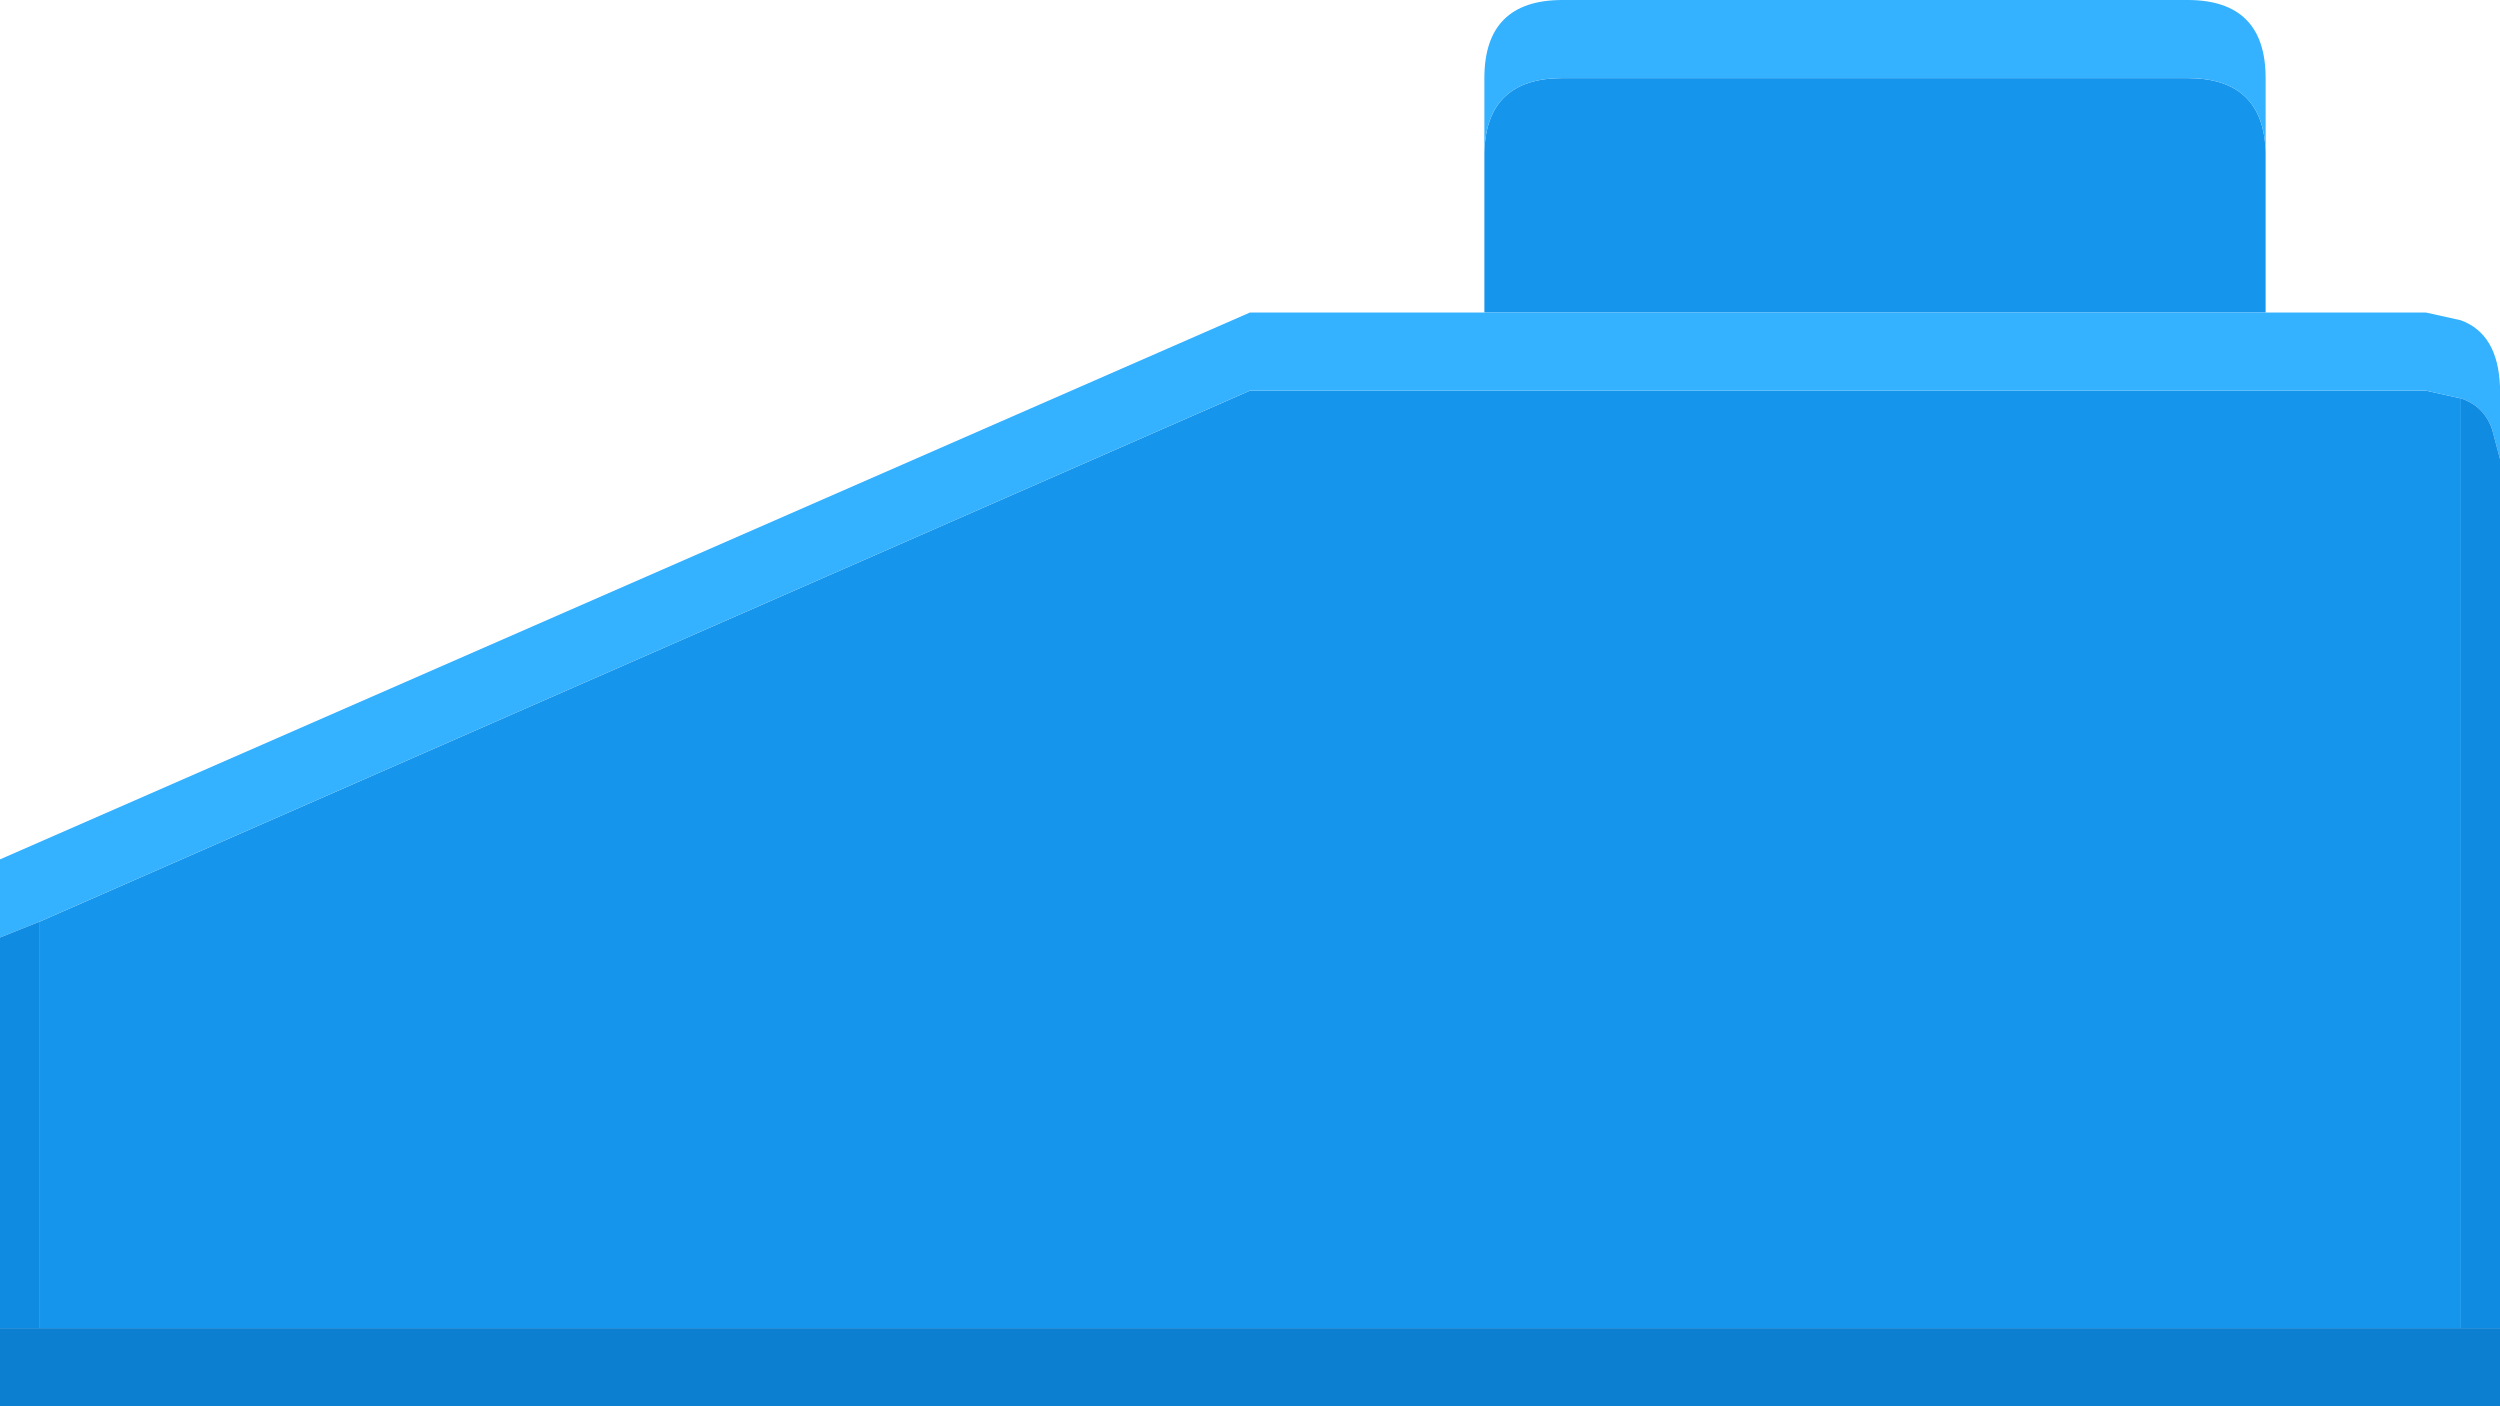
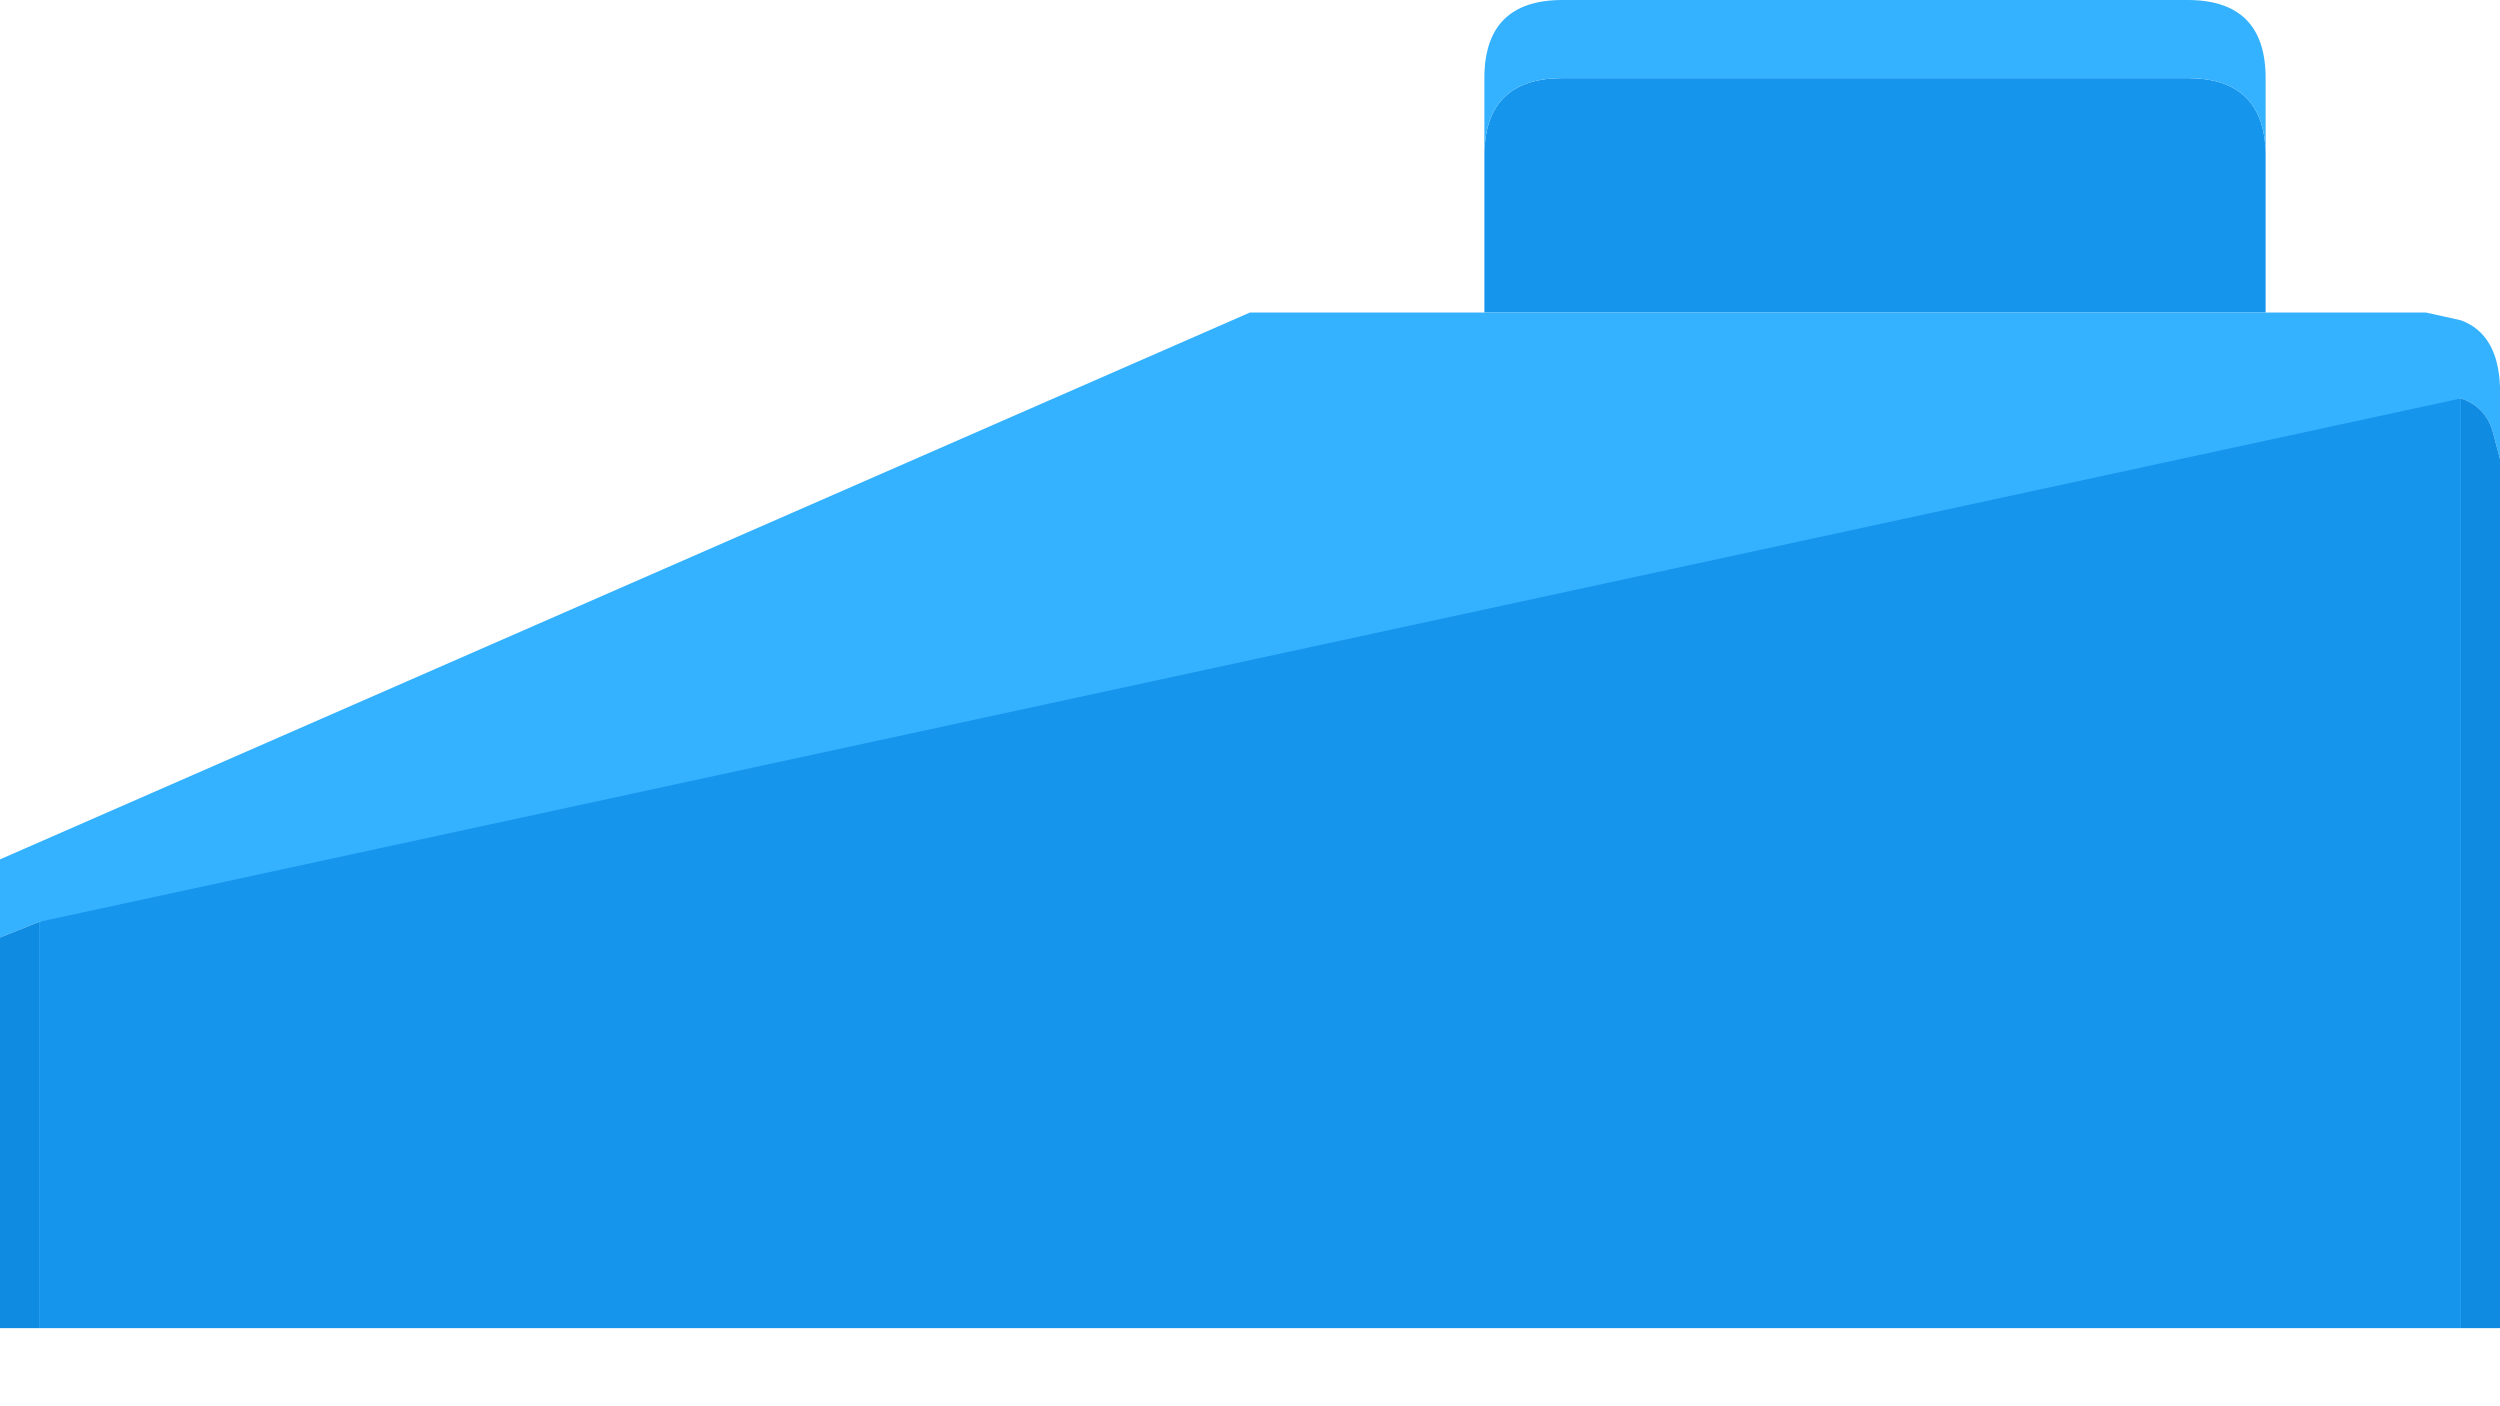
<svg xmlns="http://www.w3.org/2000/svg" width="64" height="36">
  <defs />
  <g>
    <path stroke="none" fill="#1695ED" d="M38 3.9 Q38.05 2 40 2 L56 2 Q57.95 2 58 3.9 L58 8 38 8 38 3.9 M1 23.6 L32 10 62.1 10 63 10.2 63 34 1 34 1 23.6" />
-     <path stroke="none" fill="#34B1FF" d="M1 23.6 L0 24 0 22 32 8 38 8 58 8 62.1 8 63 8.2 Q63.95 8.55 64 9.9 L64 11.75 63.8 11 Q63.6 10.4 63 10.2 L62.1 10 32 10 1 23.6 M58 3.9 Q57.95 2 56 2 L40 2 Q38.05 2 38 3.9 L38 2 Q38 0 40 0 L56 0 Q58 0 58 2 L58 3.9" />
+     <path stroke="none" fill="#34B1FF" d="M1 23.6 L0 24 0 22 32 8 38 8 58 8 62.1 8 63 8.2 Q63.95 8.55 64 9.9 L64 11.75 63.8 11 Q63.6 10.4 63 10.2 M58 3.9 Q57.95 2 56 2 L40 2 Q38.05 2 38 3.9 L38 2 Q38 0 40 0 L56 0 Q58 0 58 2 L58 3.9" />
    <path stroke="none" fill="#108BE2" d="M0 24 L1 23.6 1 34 0 34 0 24 M63 10.2 Q63.6 10.4 63.8 11 L64 11.75 64 34 63 34 63 10.2" />
-     <path stroke="none" fill="#0C7FD0" d="M64 34 L64 36 0 36 0 34 1 34 63 34 64 34" />
  </g>
</svg>